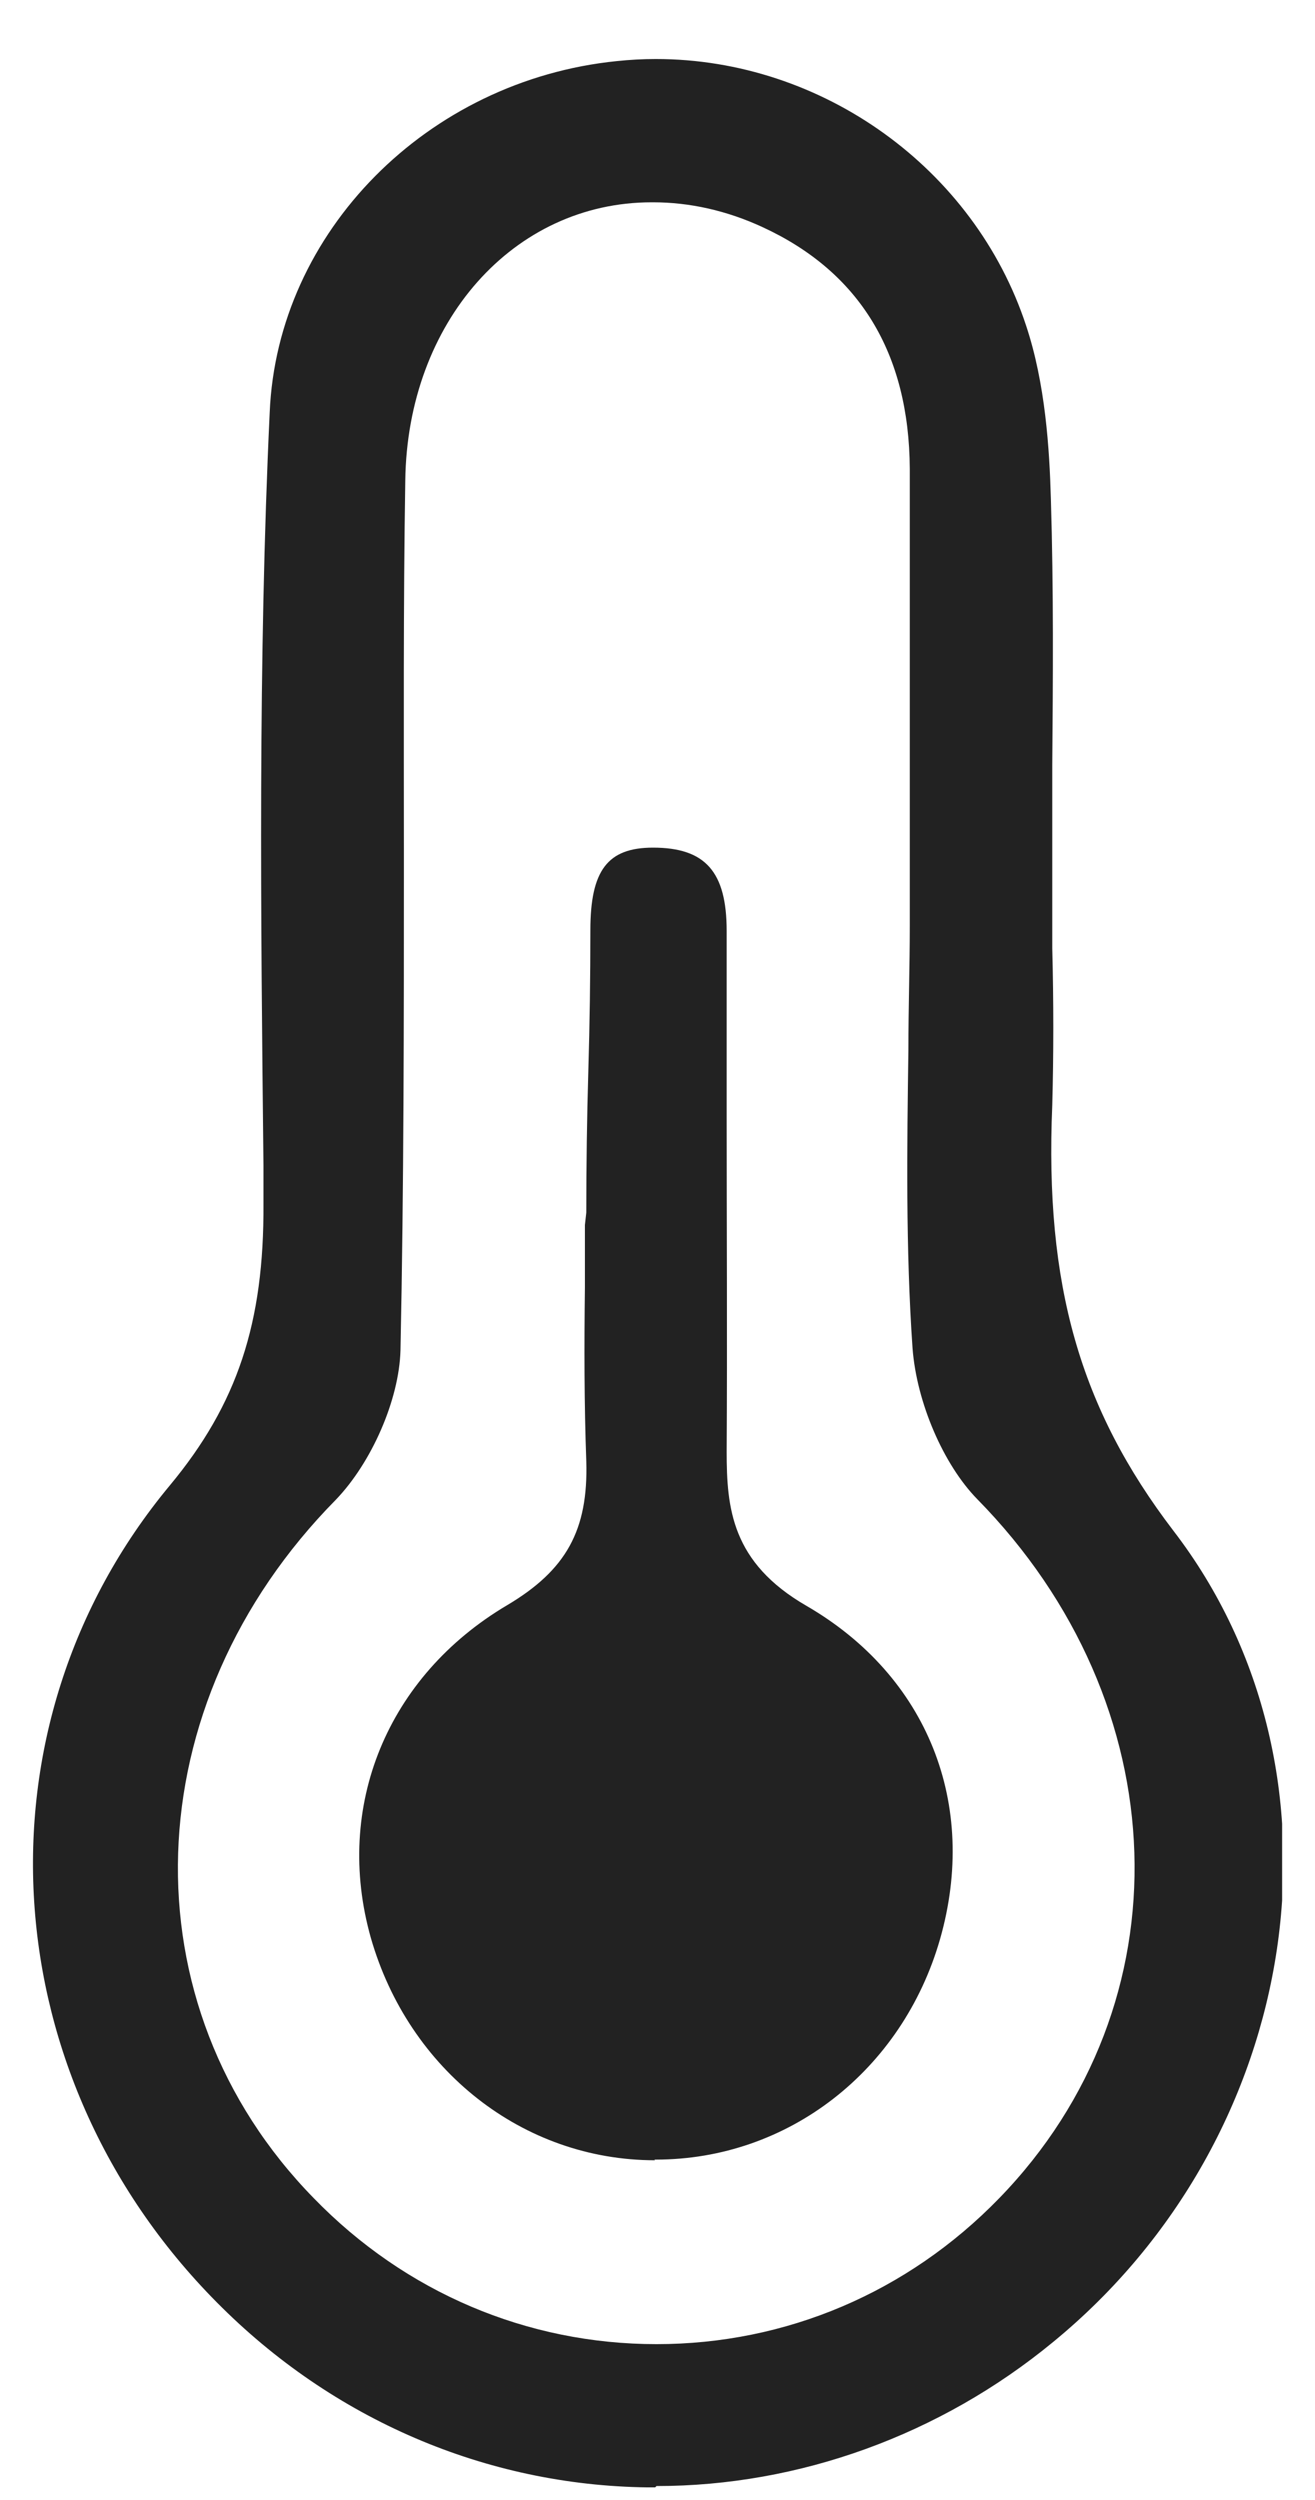
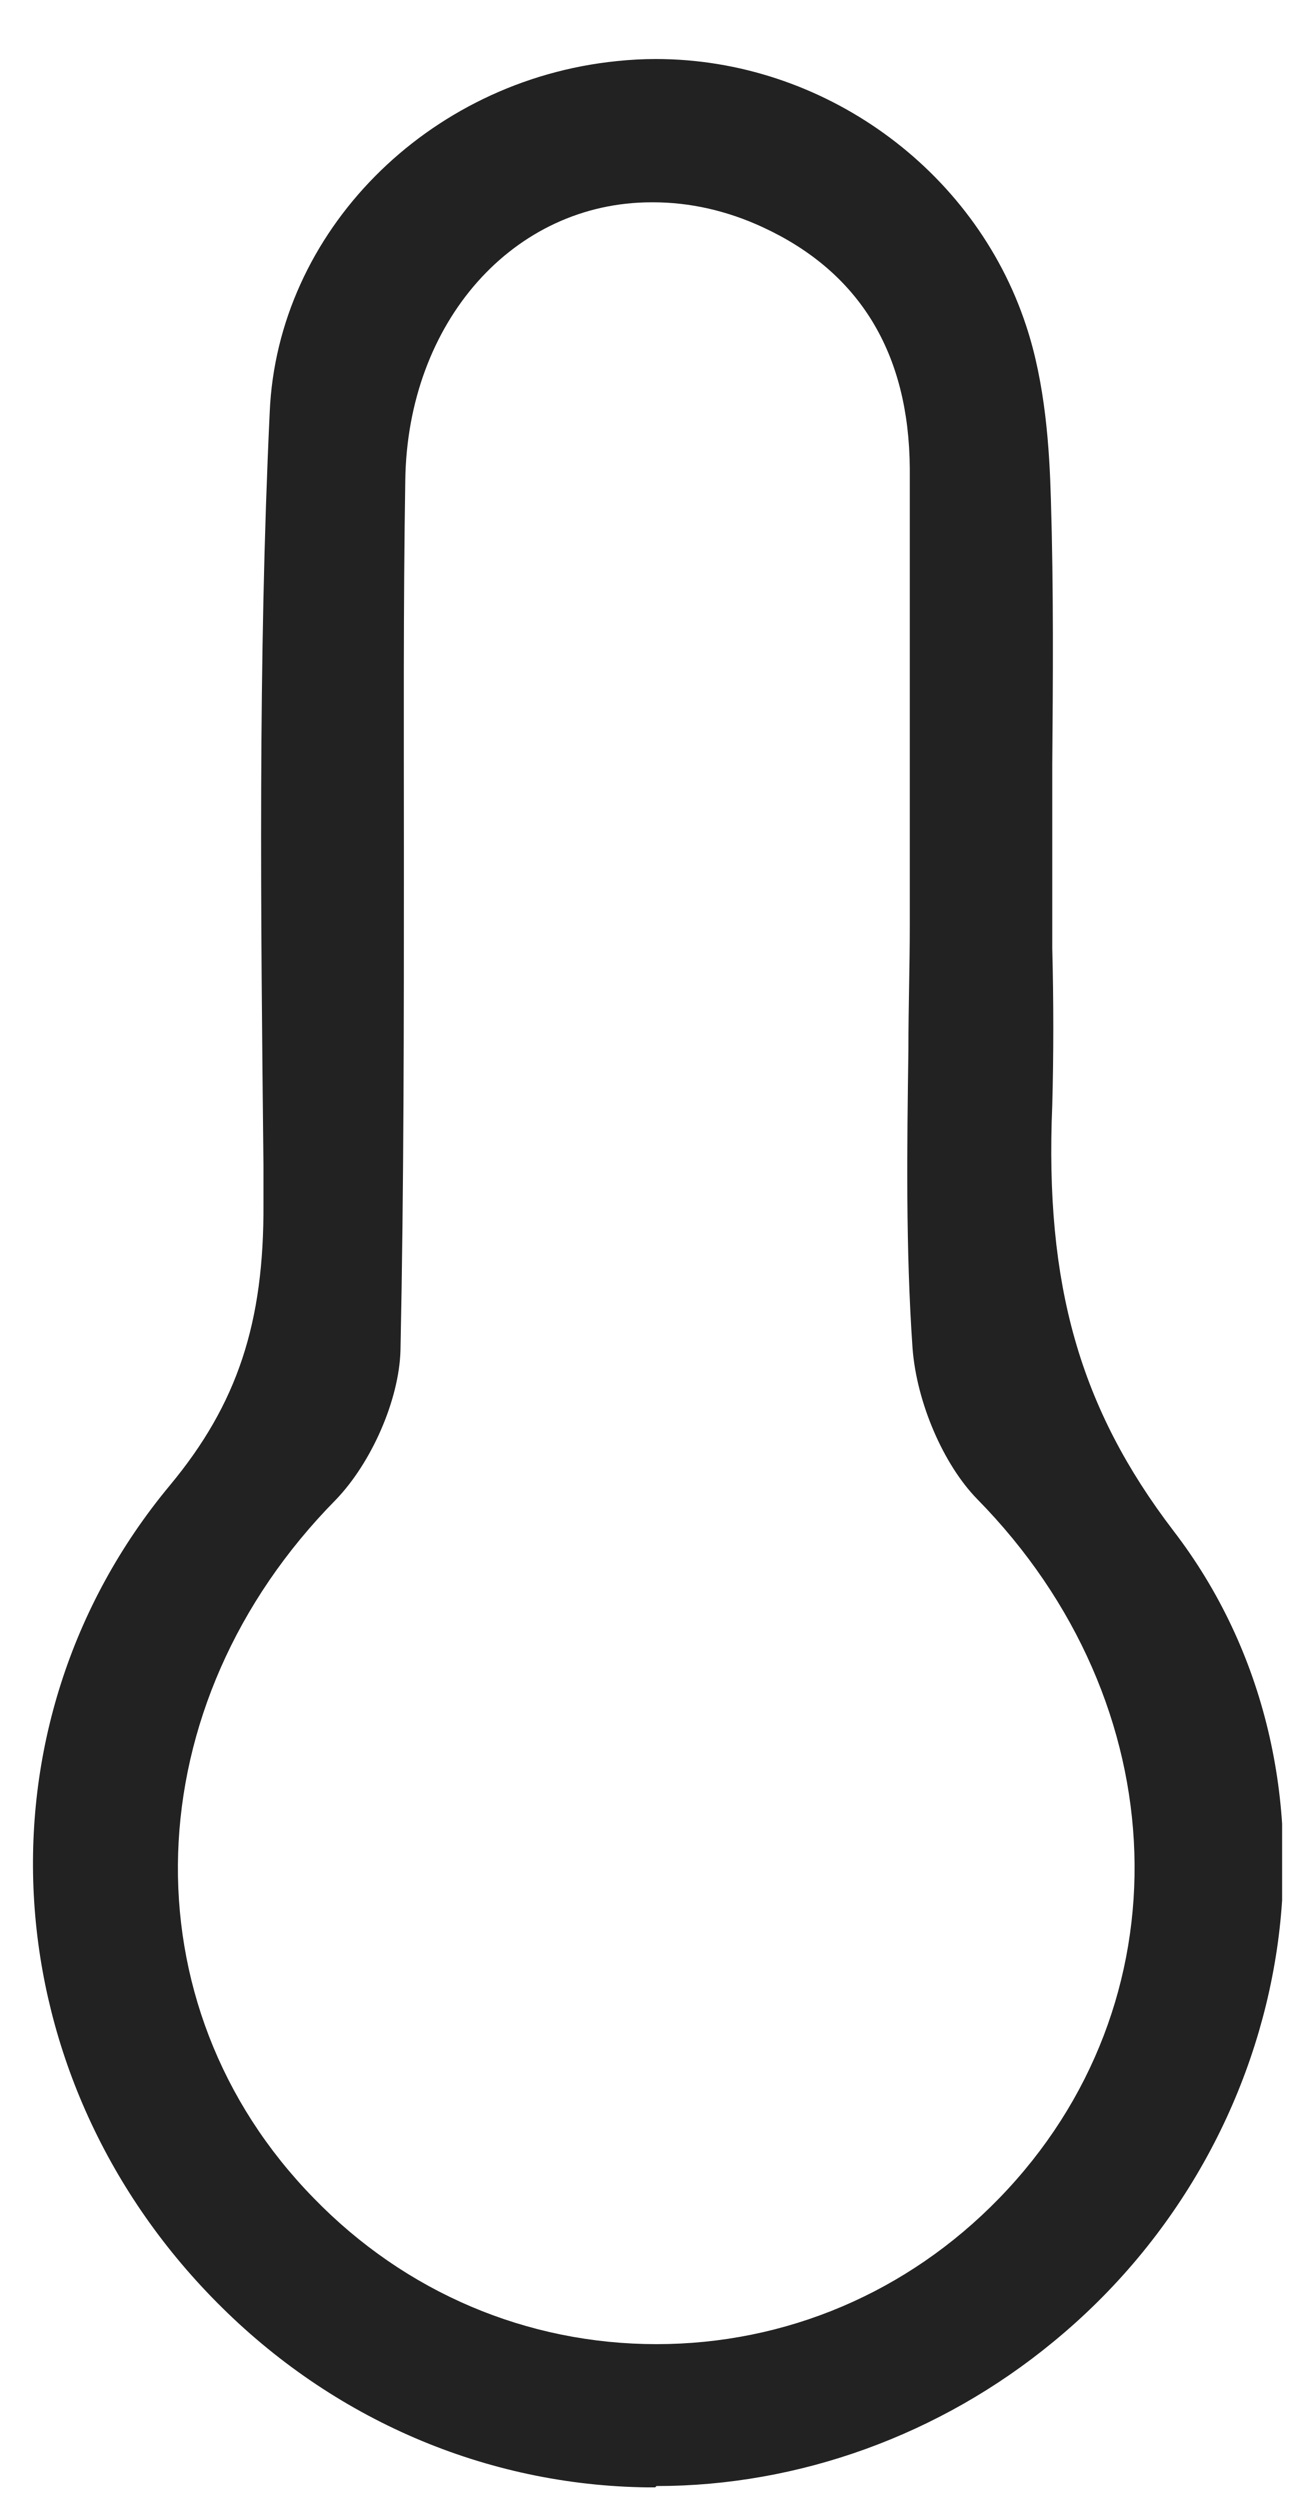
<svg xmlns="http://www.w3.org/2000/svg" width="20" height="38" viewBox="0 0 20 38" fill="none">
  <g id="Outline" clip-path="url(#clip0_25_975)">
    <path id="Vector" d="M9.964 37.809C7.504 37.809 5.159 36.835 3.379 35.077C-0.128 31.622 -0.473 26.252 2.584 22.577C3.61 21.342 4.018 20.107 4.007 18.296V17.71C3.966 13.92 3.924 10.036 4.102 6.268C4.217 3.525 6.499 1.222 9.378 0.929C9.577 0.908 9.776 0.897 9.974 0.897C12.508 0.897 14.821 2.562 15.606 4.949C15.899 5.828 15.962 6.823 15.983 7.587C16.025 8.948 16.015 10.319 16.004 11.638C16.004 12.214 16.004 12.779 16.004 13.355V14.412C16.025 15.229 16.025 16.024 16.004 16.799C15.889 19.531 16.423 21.405 17.847 23.268C20.663 26.932 19.836 32.47 16.015 35.6C14.298 37.013 12.152 37.788 9.985 37.788L9.964 37.809ZM9.912 3.075C7.807 3.075 6.195 4.896 6.164 7.304C6.133 9.22 6.143 11.136 6.143 13.062C6.143 15.501 6.143 18.034 6.091 20.526C6.07 21.279 5.651 22.232 5.107 22.797C2.039 25.906 1.893 30.471 4.772 33.412C6.164 34.846 8.017 35.631 9.985 35.631C11.953 35.631 13.806 34.846 15.198 33.412C18.066 30.46 17.92 25.896 14.863 22.787C14.35 22.263 13.942 21.321 13.879 20.494C13.774 18.987 13.795 17.437 13.816 15.951C13.816 15.302 13.837 14.684 13.837 14.077V13.679V12.036C13.837 10.403 13.837 8.77 13.837 7.126C13.827 5.367 13.073 4.132 11.597 3.452C11.053 3.2 10.487 3.075 9.933 3.075H9.912Z" fill="#222222" />
-     <path id="Vector_2" d="M9.963 32.836C7.953 32.836 6.216 31.465 5.64 29.455C5.075 27.456 5.891 25.477 7.713 24.399C8.613 23.865 8.948 23.258 8.917 22.211C8.885 21.332 8.885 20.452 8.896 19.563V18.62L8.917 18.432C8.917 17.71 8.927 16.987 8.948 16.276C8.969 15.564 8.979 14.841 8.979 14.14C8.979 13.229 9.241 12.884 9.932 12.884C10.727 12.884 11.052 13.25 11.052 14.15C11.052 15.051 11.052 16.014 11.052 16.935C11.052 18.652 11.062 20.358 11.052 22.064C11.052 22.923 11.125 23.75 12.266 24.409C14.109 25.477 14.883 27.424 14.297 29.476C13.722 31.476 11.984 32.826 9.974 32.826H9.953L9.963 32.836Z" fill="#222222" />
  </g>
  <defs>
    <clipPath id="clip0_25_975">
      <rect width="19" height="36.911" fill="white" transform="translate(0.5 0.897)" />
    </clipPath>
  </defs>
</svg>